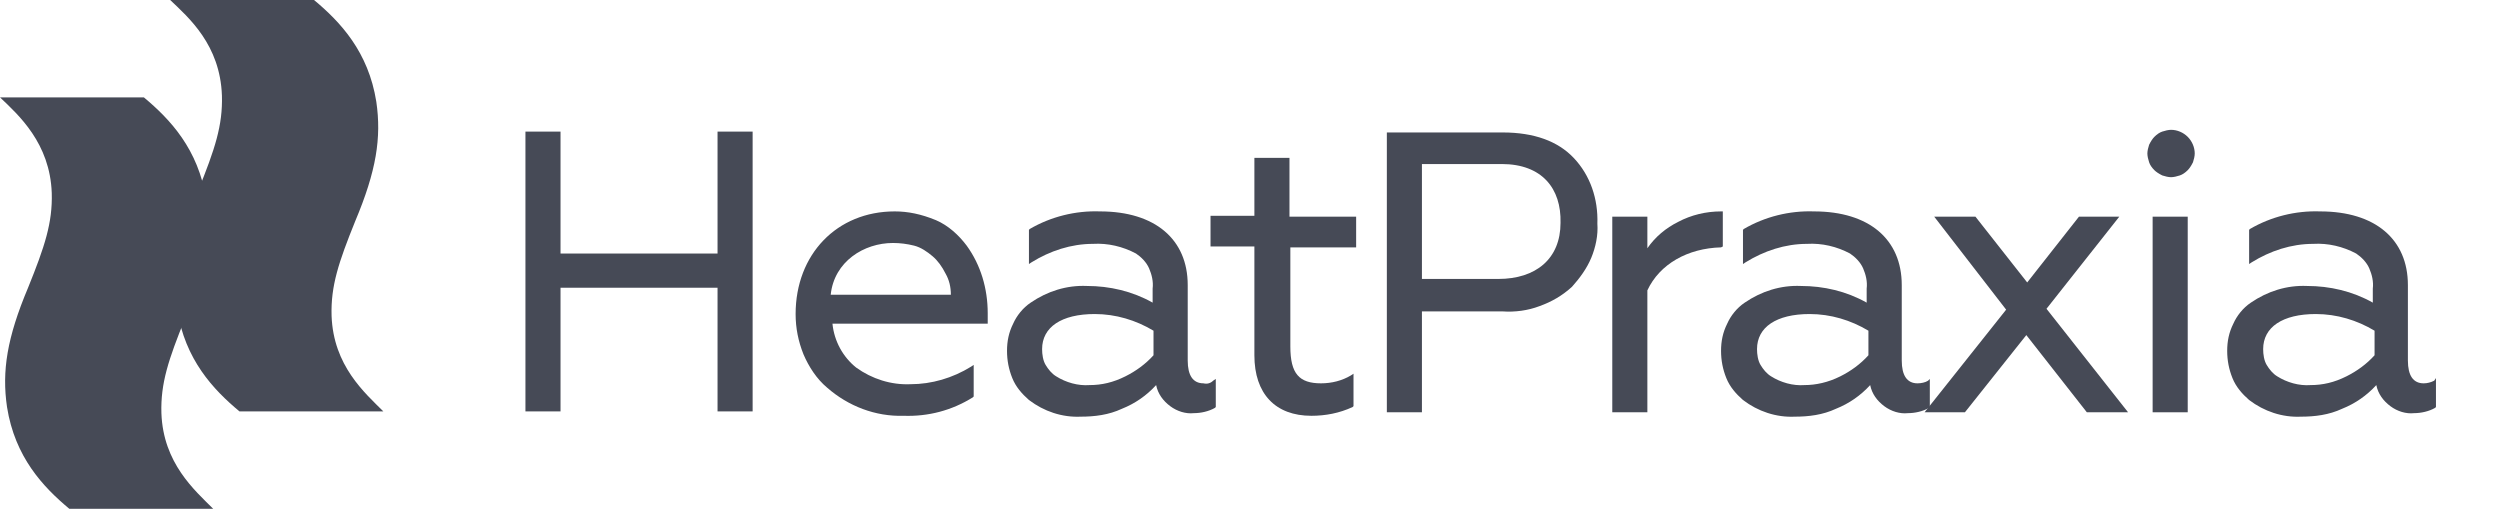
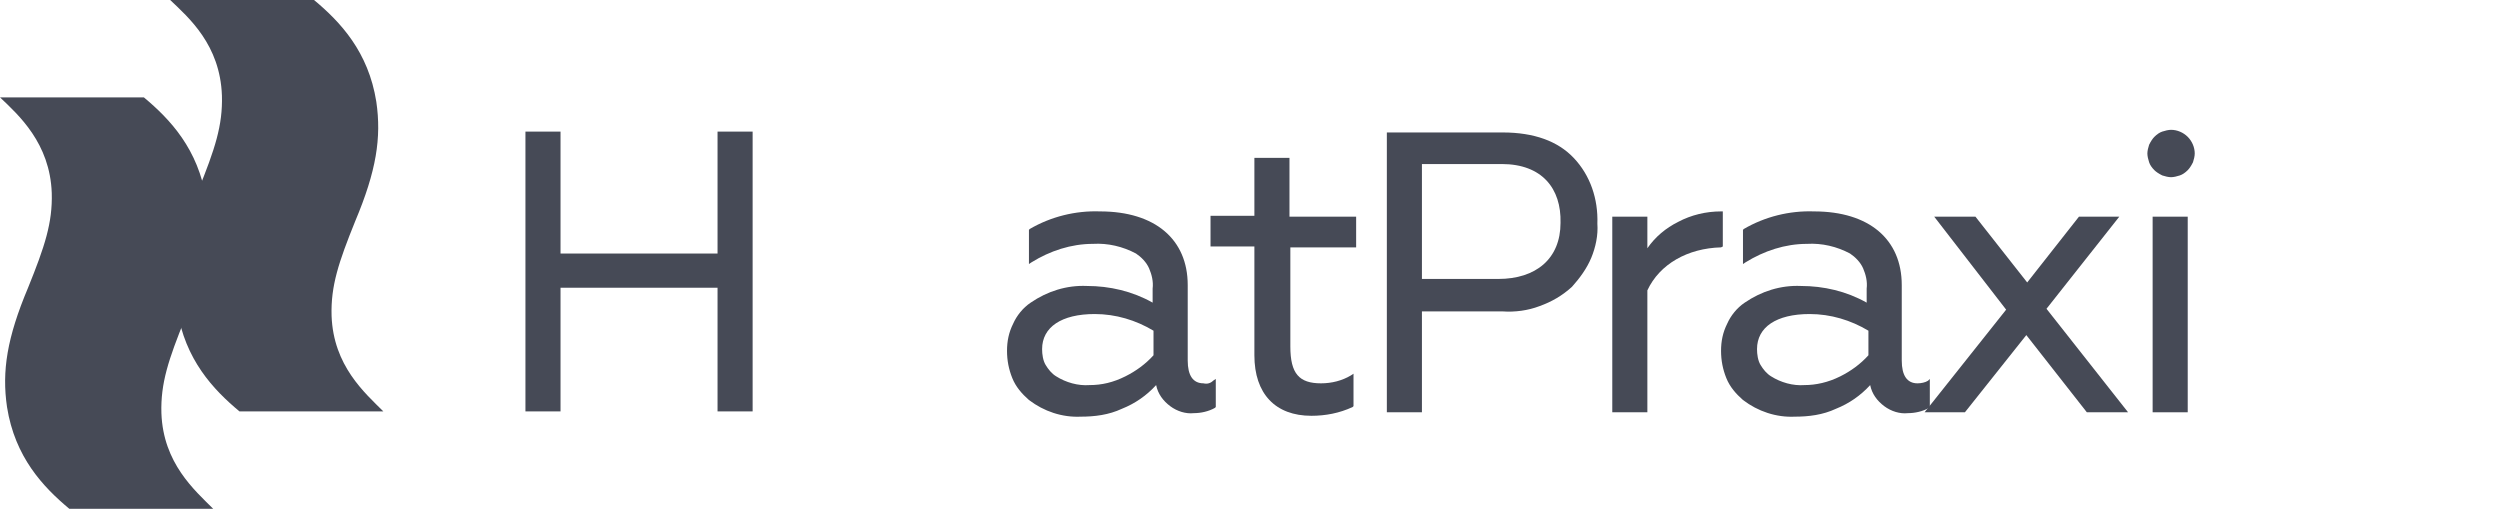
<svg xmlns="http://www.w3.org/2000/svg" version="1.1" id="Layer_1" x="0px" y="0px" viewBox="0 0 285 59" style="enable-background:new 0 0 285 59;" xml:space="preserve">
  <style type="text/css">
	.st0{fill:#464A56;}
</style>
  <path class="st0" d="M27.3,46.9c-3-2.5-6.2-5.9-7.1-11.6c-0.6-4.1,0-7.9,2.4-13.6c1.9-4.7,2.8-7.4,2.7-10.8C25.1,5.1,21.5,2,19.4,0  h16.4c3,2.5,6.2,5.9,7.1,11.6c0.6,4.1,0,7.9-2.4,13.6c-1.9,4.7-2.8,7.4-2.7,10.8c0.2,5.7,3.8,8.8,5.9,10.9H27.3z" />
  <path class="st0" d="M7.9,58c-3-2.5-6.2-5.9-7.1-11.6c-0.6-4.1,0-7.9,2.4-13.6C5.1,28.1,6,25.4,5.9,22C5.7,16.3,2.1,13.1,0,11.1  h16.4c3,2.5,6.2,5.9,7.1,11.6c0.6,4.1,0,7.9-2.4,13.6c-1.9,4.7-2.8,7.4-2.7,10.8c0.2,5.7,3.8,8.8,5.9,10.9H7.9z" />
  <path class="st0" d="M81.8,28.9H63.9V15h-4v31.9h4V32.8h17.9v14.1h4V15h-4L81.8,28.9z" />
-   <path class="st0" d="M102,24.1c-6.6,0-11.3,4.9-11.3,11.7c0,1.6,0.3,3.1,0.9,4.6c0.6,1.4,1.5,2.8,2.7,3.8c2.4,2.1,5.5,3.3,8.7,3.2  c2.8,0.1,5.5-0.6,7.9-2.1l0.1-0.1v-3.6l-0.3,0.2c-2.1,1.3-4.5,2-6.9,2c-2.2,0.1-4.4-0.6-6.2-1.9c-1.5-1.2-2.5-3-2.7-5h17.7v-1.2  c0-2.8-0.8-5.5-2.4-7.7c-0.9-1.2-2.1-2.3-3.5-2.9C105,24.4,103.5,24.1,102,24.1z M101.8,27.7c0.8,0,1.6,0.1,2.4,0.3s1.5,0.7,2.1,1.2  c0.6,0.5,1.1,1.2,1.5,2c0.4,0.7,0.6,1.5,0.6,2.4H94.7C95.1,29.8,98.5,27.7,101.8,27.7L101.8,27.7z" />
  <path class="st0" d="M137.2,43.7c-1.2,0-1.8-0.9-1.8-2.6v-8.6c0-5.2-3.7-8.4-10-8.4c-2.8-0.1-5.6,0.6-8,2l-0.1,0.1v3.9l0.3-0.2  c2.1-1.3,4.5-2.1,7-2.1c1.7-0.1,3.4,0.3,4.9,1.1c0.6,0.4,1.2,1,1.5,1.7c0.3,0.7,0.5,1.5,0.4,2.3v1.6c-2.3-1.3-4.9-1.9-7.5-1.9  c-2.3-0.1-4.5,0.6-6.4,1.9c-0.9,0.6-1.6,1.5-2,2.4c-0.5,1-0.7,2-0.7,3.1c0,1.1,0.2,2.1,0.6,3.1c0.4,1,1.1,1.8,1.9,2.5  c1.7,1.3,3.8,2,5.9,1.9c1.6,0,3.2-0.2,4.7-0.9c1.5-0.6,2.8-1.5,3.9-2.7c0.2,1,0.8,1.8,1.6,2.4c0.8,0.6,1.8,0.9,2.7,0.8  c0.8,0,1.7-0.2,2.4-0.6l0.1-0.1v-3.2l-0.3,0.2C138,43.7,137.6,43.8,137.2,43.7z M124.2,43.9c-1.3,0.1-2.7-0.3-3.8-1  c-0.5-0.3-0.9-0.8-1.2-1.3c-0.3-0.5-0.4-1.2-0.4-1.8c0-2.5,2.2-4,6-4c2.4,0,4.7,0.7,6.7,1.9v2.8c-0.9,1-2,1.8-3.2,2.4  C126.9,43.6,125.6,43.9,124.2,43.9L124.2,43.9z" />
  <path class="st0" d="M147,18h-4v6.6h-5v3.5h5v12.4c0,4.4,2.4,6.9,6.5,6.9c1.6,0,3.2-0.3,4.7-1l0.1-0.1v-3.7l-0.3,0.2  c-1,0.6-2.2,0.9-3.4,0.9c-2.5,0-3.5-1.1-3.5-4.2V28.2h7.5v-3.5H147L147,18z" />
  <path class="st0" d="M196.4,28.1v-4h-0.2c-1.7,0-3.4,0.4-4.9,1.2c-1.4,0.7-2.6,1.7-3.5,3v-3.6h-4v22.3h4V33.1c1.4-3,4.6-4.8,8.4-4.9  L196.4,28.1z" />
  <path class="st0" d="M219.8,43.4c-0.3,0.2-0.8,0.3-1.2,0.3c-1.2,0-1.8-0.9-1.8-2.6v-8.6c0-5.2-3.7-8.4-10-8.4c-2.8-0.1-5.6,0.6-8,2  l-0.1,0.1v3.9l0.3-0.2c2.1-1.3,4.5-2.1,7-2.1c1.7-0.1,3.4,0.3,4.9,1.1c0.6,0.4,1.2,1,1.5,1.7c0.3,0.7,0.5,1.5,0.4,2.3v1.6  c-2.3-1.3-4.9-1.9-7.5-1.9c-2.3-0.1-4.5,0.6-6.4,1.9c-0.9,0.6-1.6,1.5-2,2.4c-0.5,1-0.7,2-0.7,3.1c0,1.1,0.2,2.1,0.6,3.1  c0.4,1,1.1,1.8,1.9,2.5c1.7,1.3,3.8,2,5.9,1.9c1.6,0,3.2-0.2,4.7-0.9c1.5-0.6,2.8-1.5,3.9-2.7c0.2,1,0.8,1.8,1.6,2.4  c0.8,0.6,1.8,0.9,2.7,0.8c0.8,0,1.7-0.2,2.4-0.6l0.1-0.1v-3.2L219.8,43.4z M205.7,43.9c-1.3,0.1-2.7-0.3-3.8-1  c-0.5-0.3-0.9-0.8-1.2-1.3s-0.4-1.2-0.4-1.8c0-2.5,2.2-4,6-4c2.4,0,4.7,0.7,6.7,1.9v2.8c-0.9,1-2,1.8-3.2,2.4  C208.4,43.6,207,43.9,205.7,43.9z" />
  <path class="st0" d="M241.6,24.7H237l-5.9,7.5l-5.9-7.5h-4.7l8.2,10.6l-9.3,11.7h4.6l7-8.8l6.9,8.8h4.7l-9.3-11.8L241.6,24.7z" />
  <path class="st0" d="M249.4,24.7h-4v22.3h4V24.7z" />
  <path class="st0" d="M247.5,14.8c-0.3,0-0.7,0.1-1,0.2c-0.3,0.1-0.6,0.3-0.9,0.6c-0.2,0.2-0.4,0.5-0.6,0.9c-0.1,0.3-0.2,0.7-0.2,1  c0,0.3,0.1,0.7,0.2,1c0.1,0.3,0.3,0.6,0.6,0.9c0.2,0.2,0.5,0.4,0.9,0.6c0.3,0.1,0.7,0.2,1,0.2c0.3,0,0.7-0.1,1-0.2  c0.3-0.1,0.6-0.3,0.9-0.6c0.2-0.2,0.4-0.5,0.6-0.9c0.1-0.3,0.2-0.7,0.2-1c0-0.7-0.3-1.4-0.8-1.9C248.9,15.1,248.2,14.8,247.5,14.8z" />
-   <path class="st0" d="M277.5,43.4c-0.4,0.2-0.8,0.3-1.2,0.3c-1.2,0-1.8-0.9-1.8-2.6v-8.6c0-5.2-3.7-8.4-10-8.4c-2.8-0.1-5.6,0.6-8,2  l-0.1,0.1v3.9l0.3-0.2c2.1-1.3,4.5-2.1,7-2.1c1.7-0.1,3.4,0.3,4.9,1.1c0.6,0.4,1.2,1,1.5,1.7c0.3,0.7,0.5,1.5,0.4,2.3v1.6  c-2.3-1.3-4.9-1.9-7.5-1.9c-2.3-0.1-4.5,0.6-6.4,1.9c-0.9,0.6-1.6,1.5-2,2.4c-0.5,1-0.7,2-0.7,3.1c0,1.1,0.2,2.1,0.6,3.1  c0.4,1,1.1,1.8,1.9,2.5c1.7,1.3,3.8,2,5.9,1.9c1.6,0,3.2-0.2,4.7-0.9c1.5-0.6,2.8-1.5,3.9-2.7c0.2,1,0.8,1.8,1.6,2.4  c0.8,0.6,1.8,0.9,2.7,0.8c0.8,0,1.7-0.2,2.4-0.6l0.1-0.1v-3.3L277.5,43.4z M263.4,43.9c-1.3,0.1-2.7-0.3-3.8-1  c-0.5-0.3-0.9-0.8-1.2-1.3c-0.3-0.5-0.4-1.2-0.4-1.8c0-2.5,2.2-4,6-4c2.4,0,4.7,0.7,6.7,1.9v2.8c-0.9,1-2,1.8-3.2,2.4  C266.1,43.6,264.8,43.9,263.4,43.9z" />
  <path class="st0" d="M171.3,35.5c1.4,0.1,2.9-0.1,4.2-0.6c1.4-0.5,2.6-1.2,3.7-2.2c0.9-1,1.7-2.1,2.2-3.3c0.5-1.2,0.8-2.6,0.7-3.9  c0.1-2.8-0.8-5.5-2.7-7.5c-1.8-1.9-4.5-2.9-8.1-2.9h-13.2v31.9h4V18.7h9.1c4.6,0,6.8,2.8,6.7,6.7c0,4.1-2.8,6.4-7.1,6.4h-10.3v3.7  H171.3z" />
</svg>